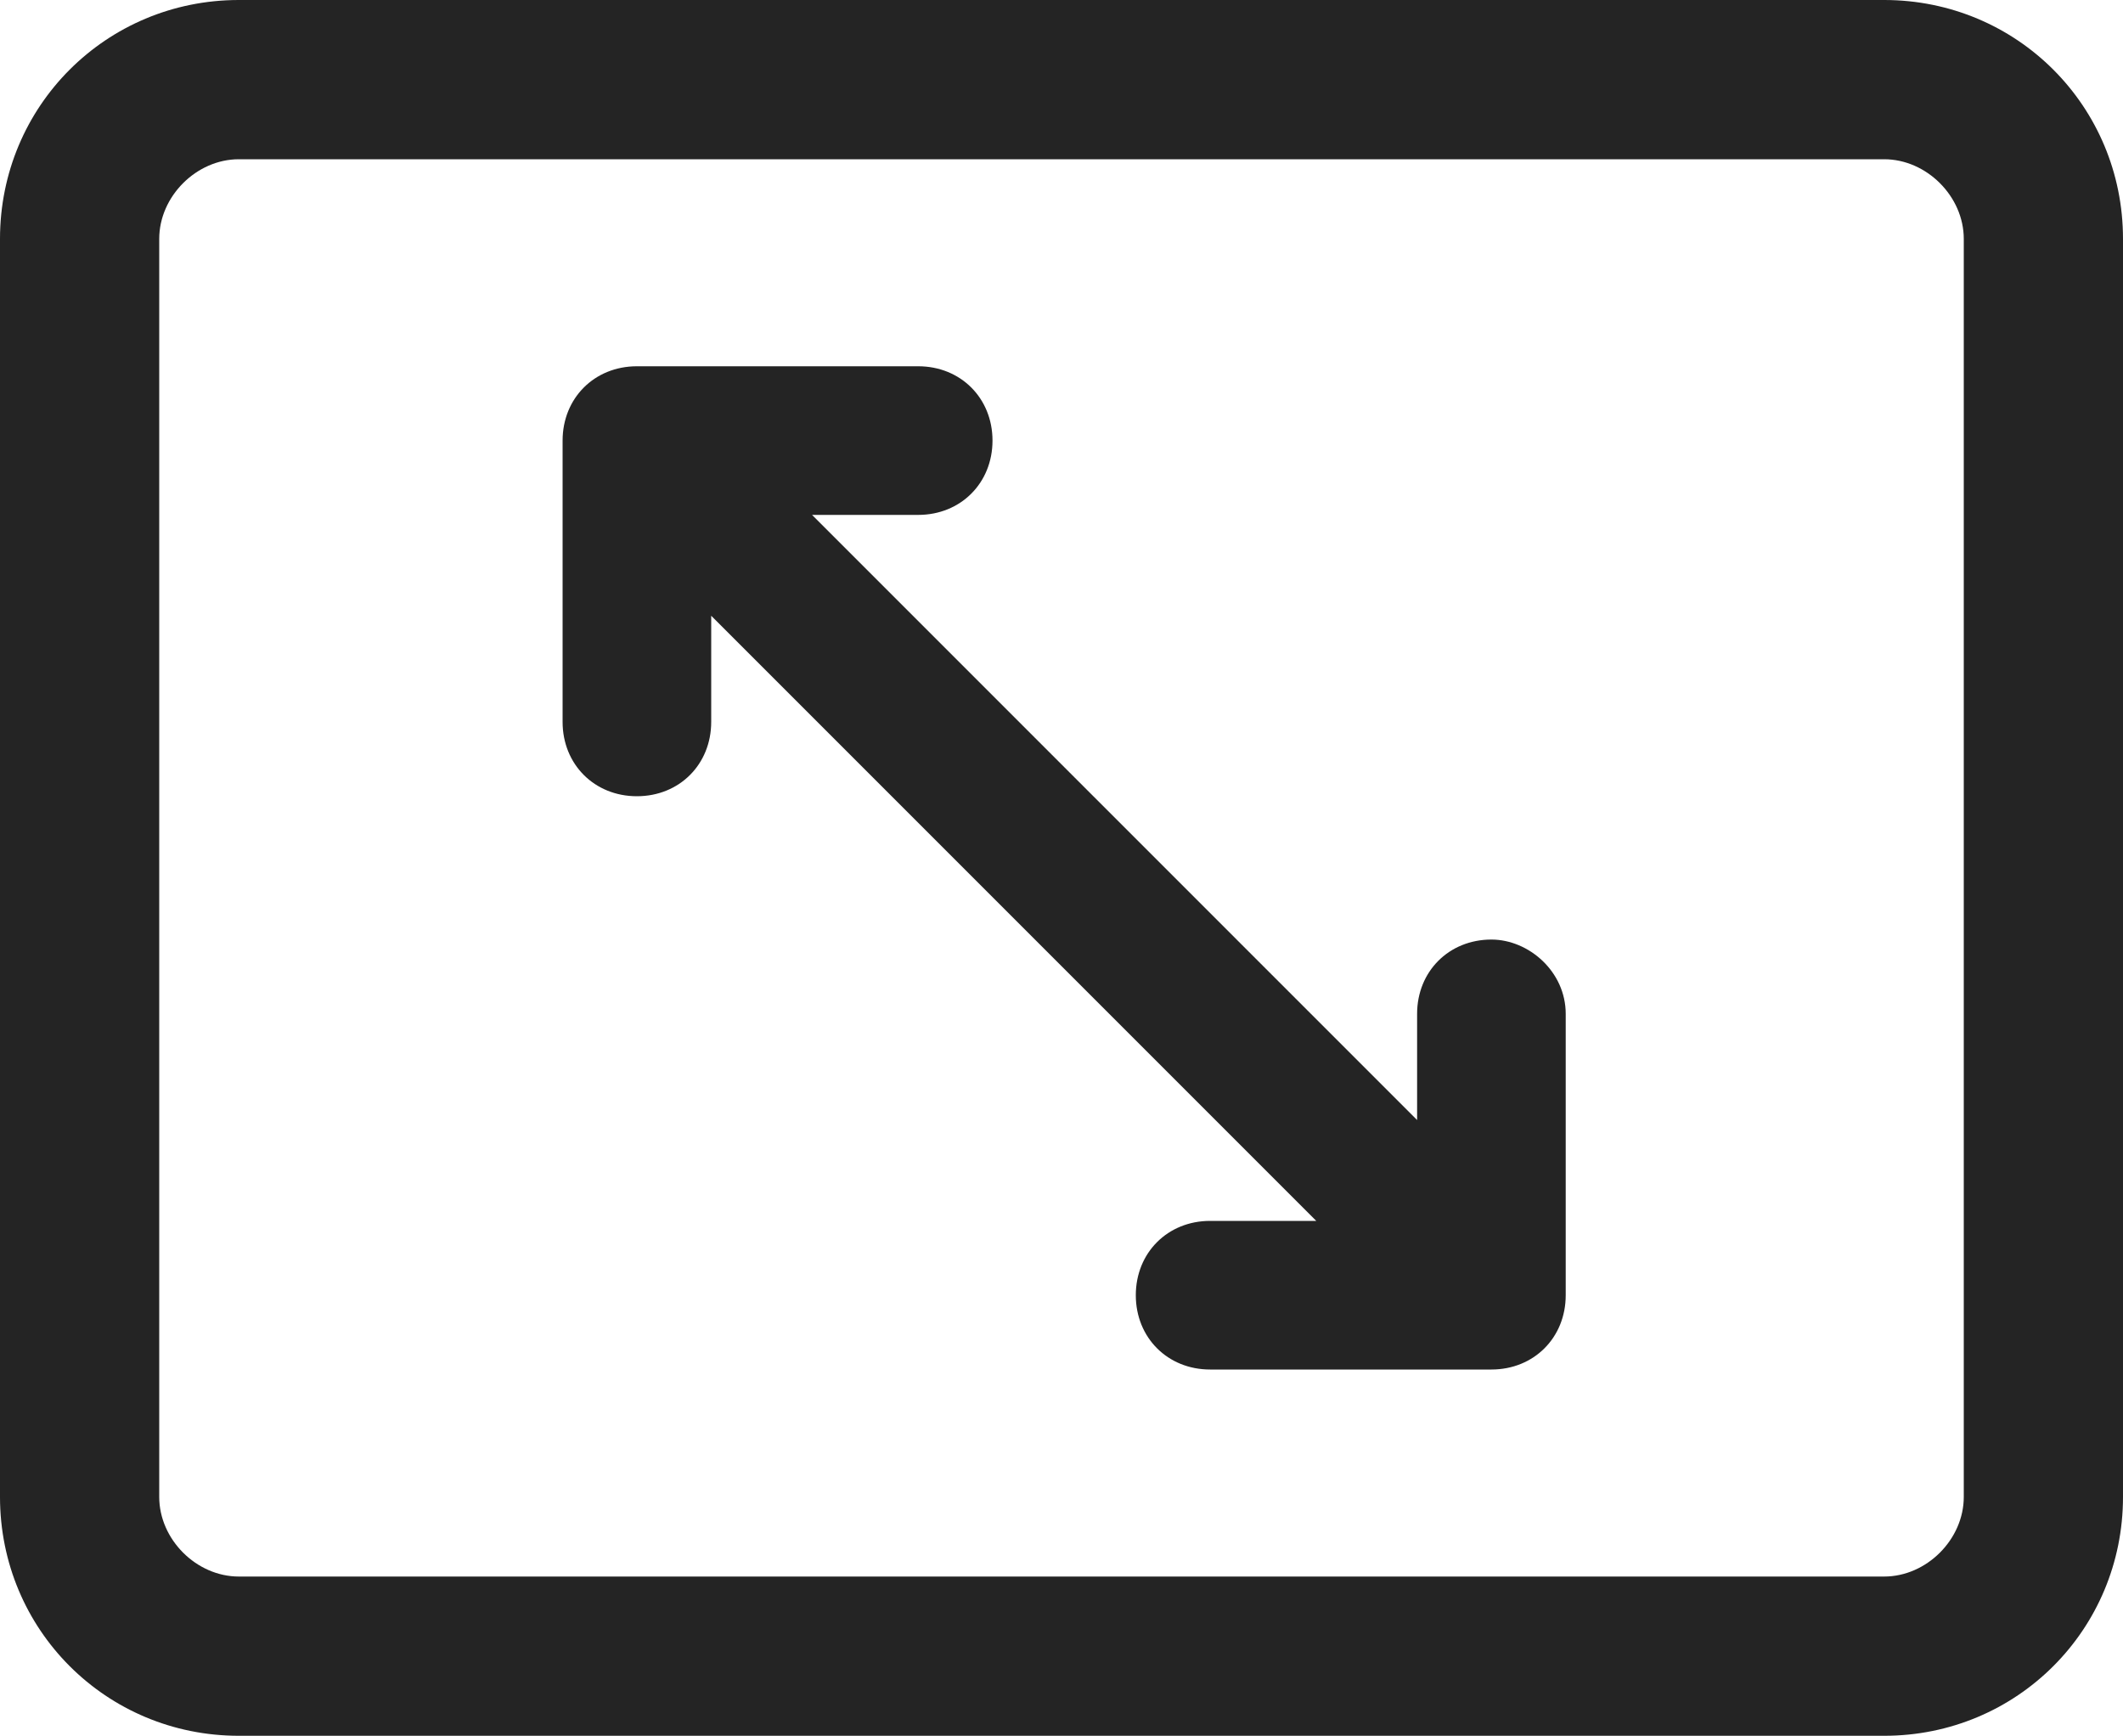
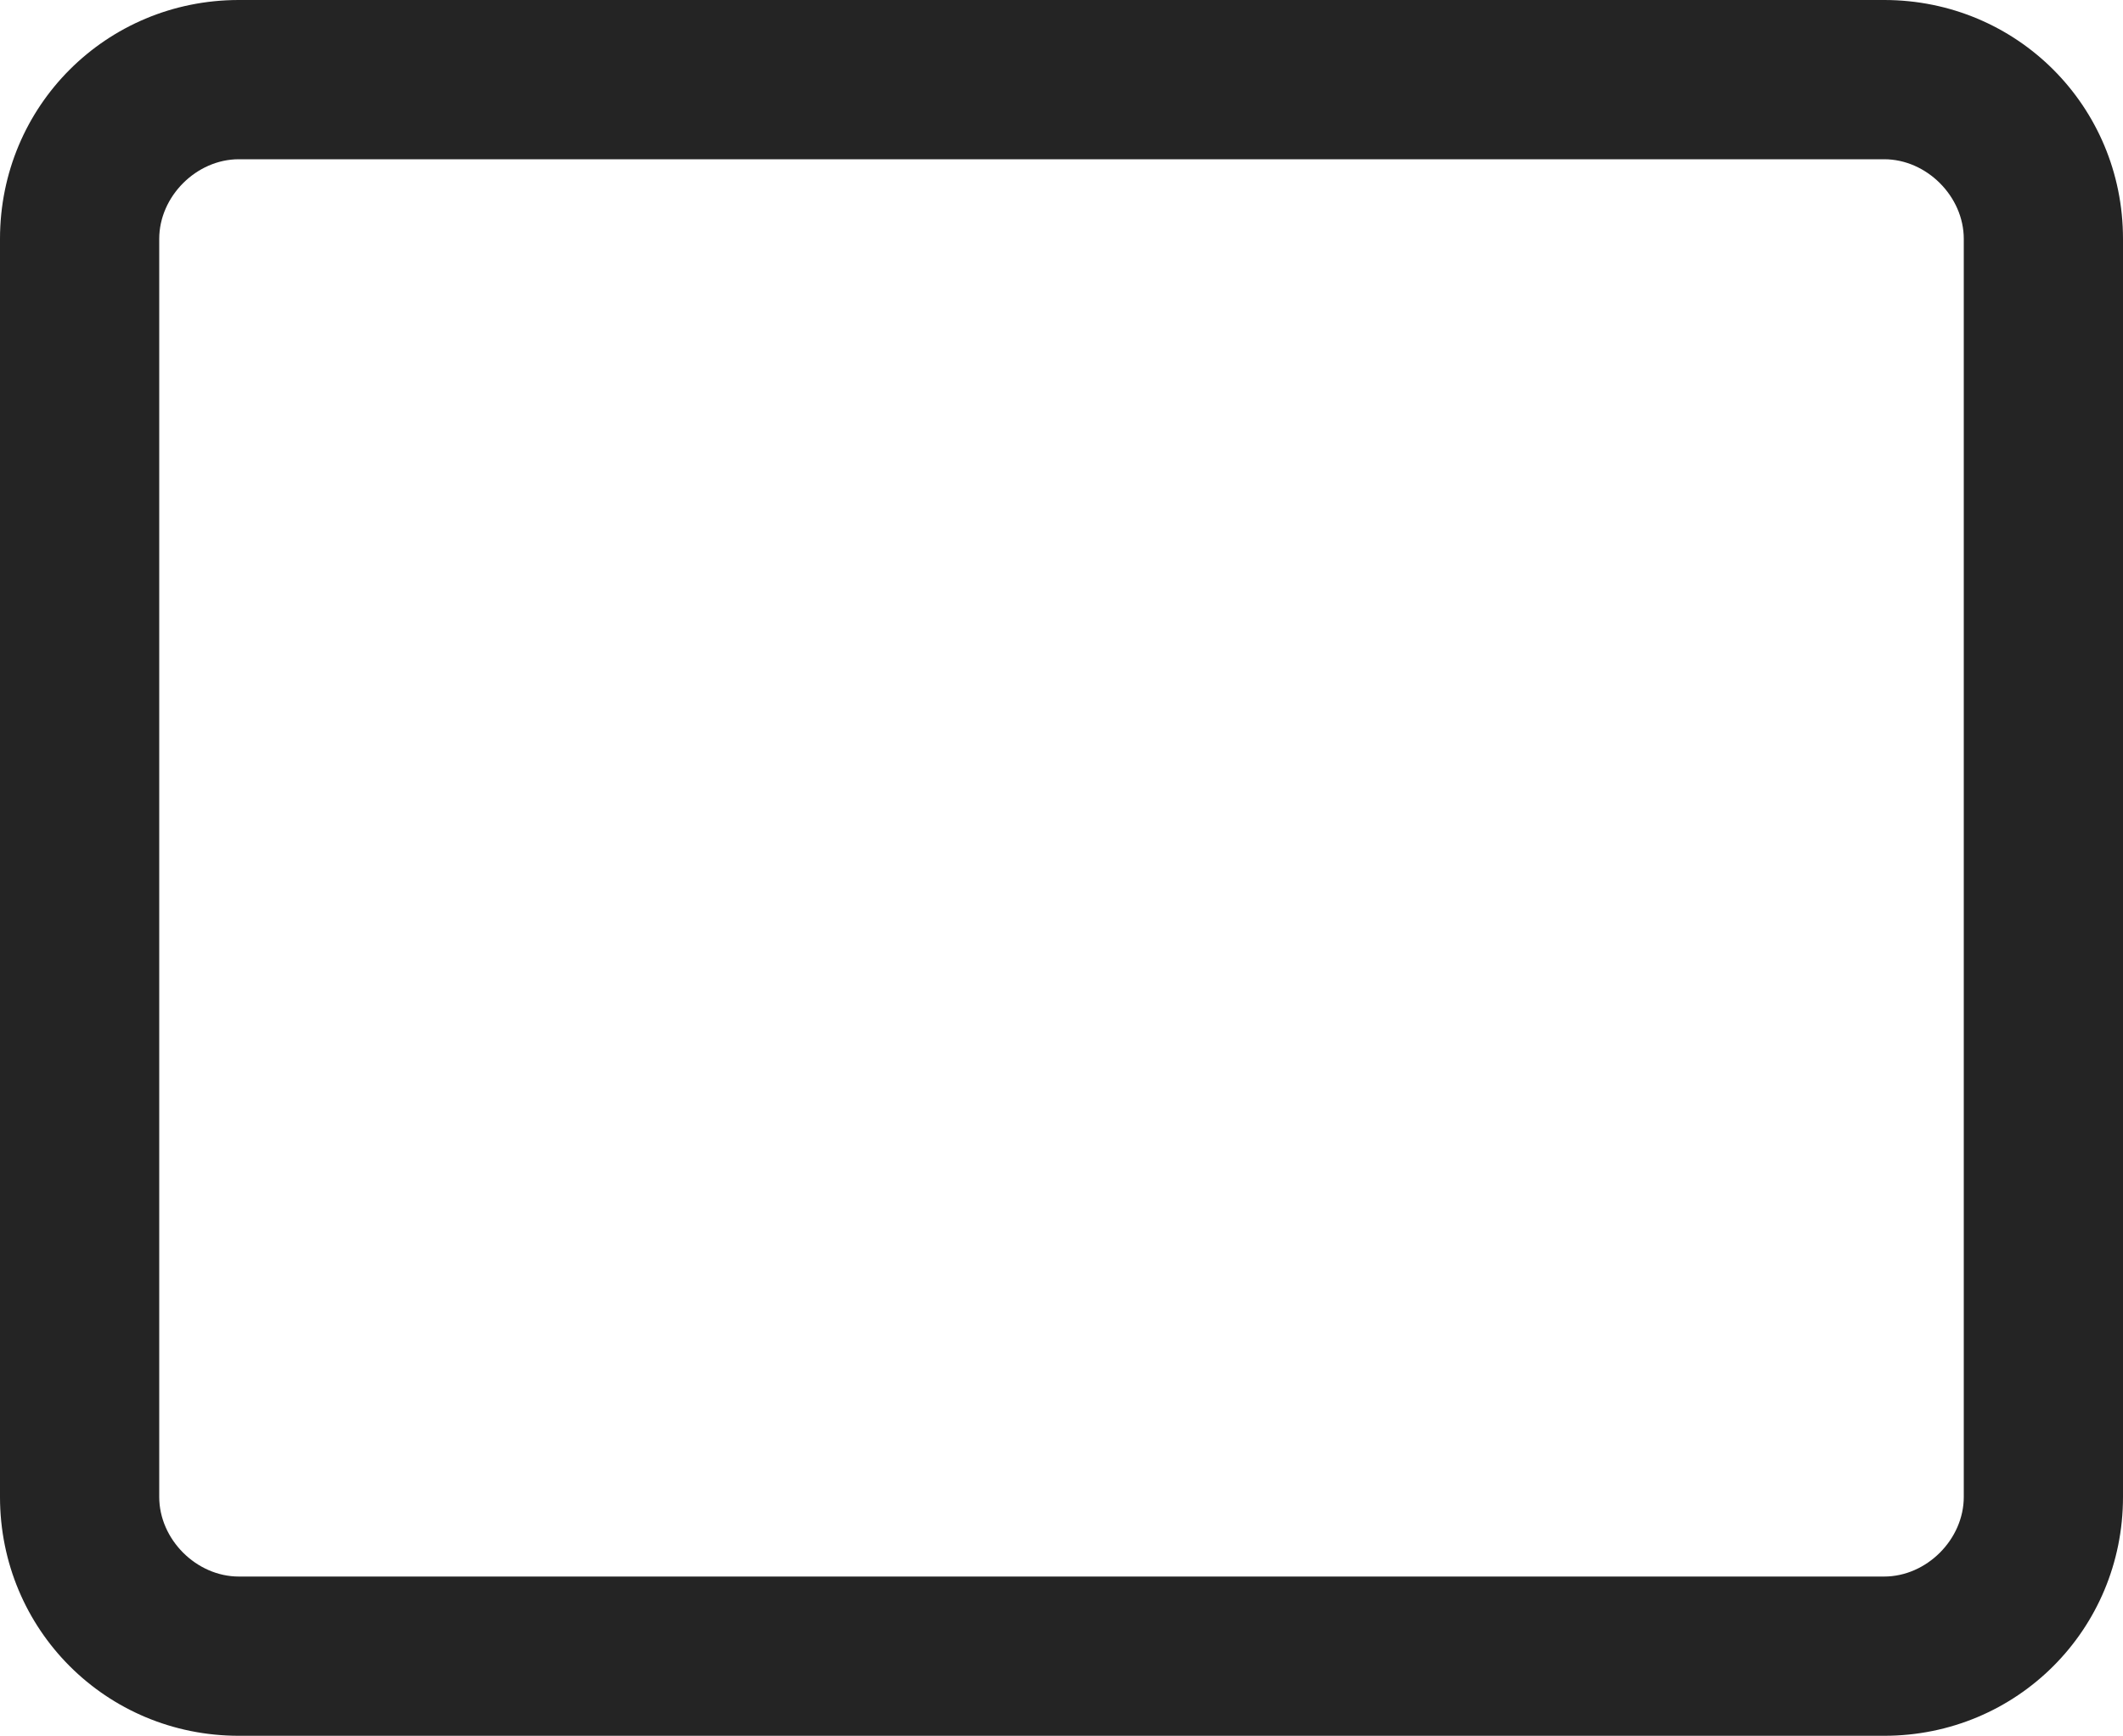
<svg xmlns="http://www.w3.org/2000/svg" version="1.1" id="Layer_1" x="0px" y="0px" viewBox="0 0 40 32.7" style="enable-background:new 0 0 40 32.7;" xml:space="preserve">
  <style type="text/css">
	.st0{fill:#242424;}
</style>
  <g>
    <path class="st0" d="M35.5,3C36.3,3,37,3.7,37,4.5v23.7c0,0.8-0.7,1.5-1.5,1.5h-31C3.7,29.7,3,29,3,28.2V4.5C3,3.7,3.7,3,4.5,3   H35.5 M35.5,0h-31C2,0,0,2,0,4.5v23.7c0,2.5,2,4.5,4.5,4.5h31c2.5,0,4.5-2,4.5-4.5V4.5C40,2,38,0,35.5,0L35.5,0z" />
-     <path class="st0" d="M28.1,17.7c-0.8,0-1.4,0.6-1.4,1.4v2L15.3,9.7h2c0.8,0,1.4-0.6,1.4-1.4c0-0.8-0.6-1.4-1.4-1.4h-5.3   c-0.8,0-1.4,0.6-1.4,1.4v5.3c0,0.8,0.6,1.4,1.4,1.4c0.8,0,1.4-0.6,1.4-1.4v-2l11.4,11.4h-2c-0.8,0-1.4,0.6-1.4,1.4s0.6,1.4,1.4,1.4   h5.3c0.8,0,1.4-0.6,1.4-1.4v-5.3C29.5,18.3,28.8,17.7,28.1,17.7z" />
  </g>
</svg>